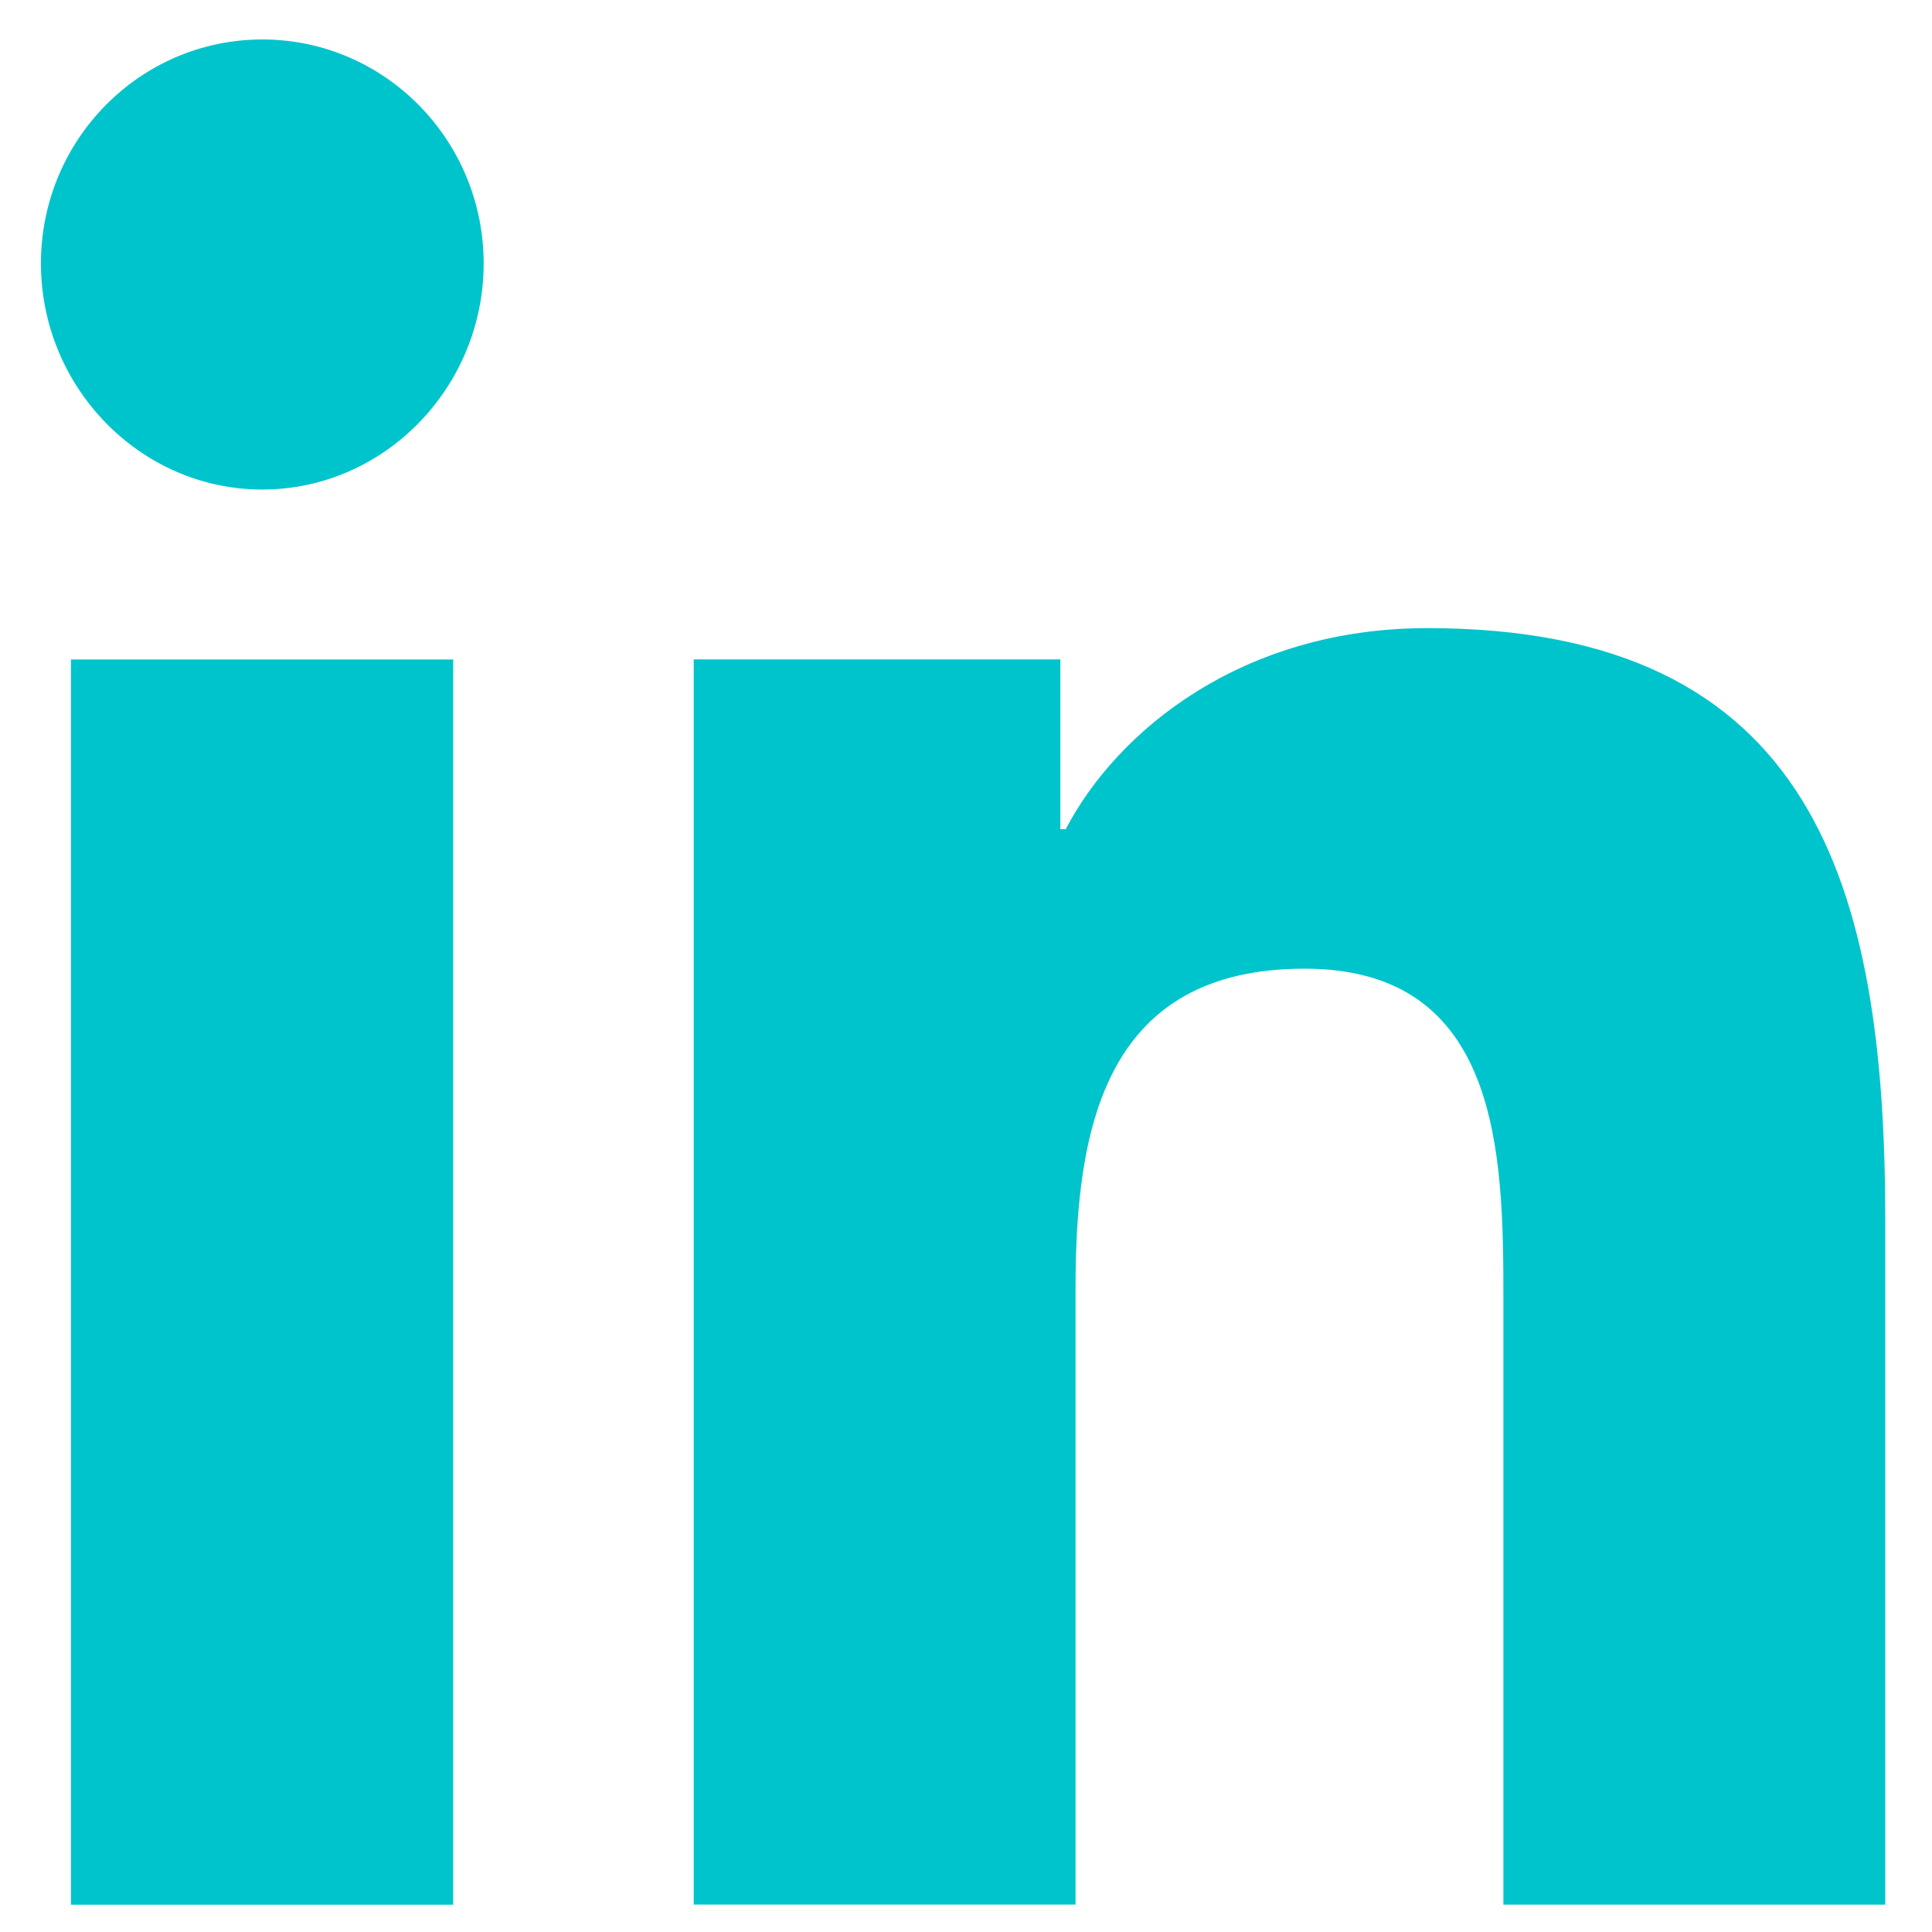
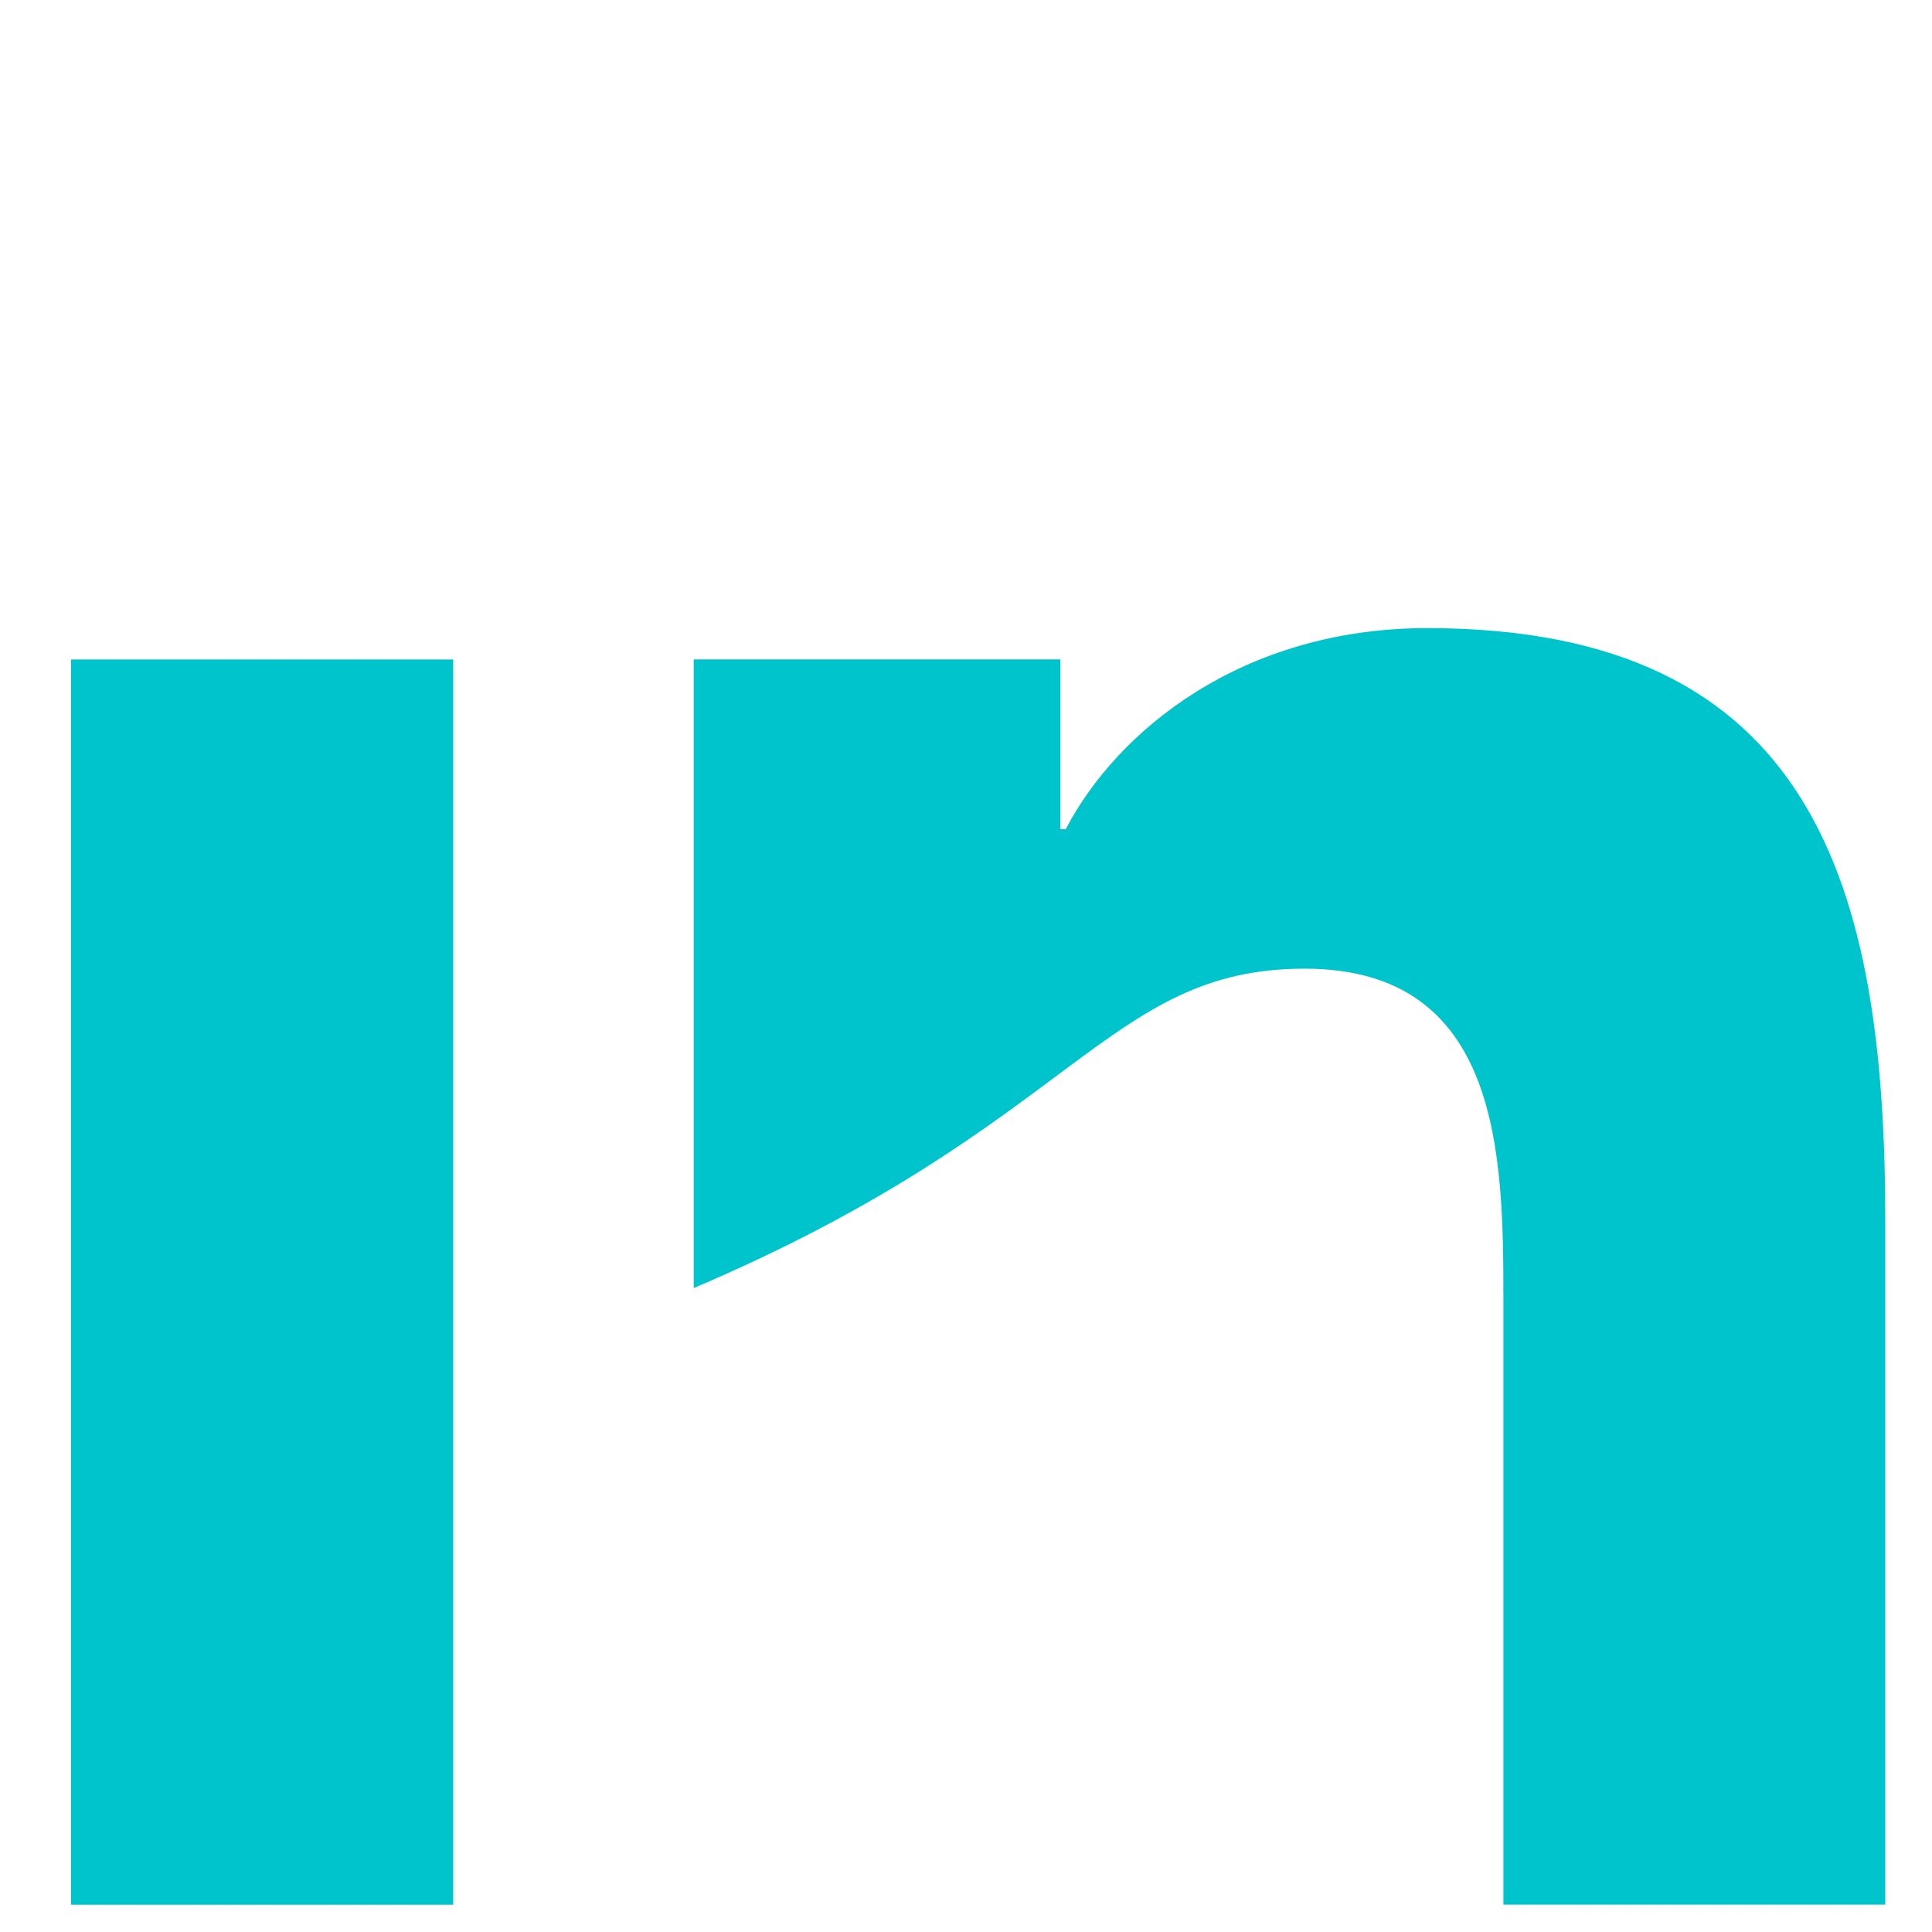
<svg xmlns="http://www.w3.org/2000/svg" width="26" height="26" viewBox="0 0 26 26" fill="none">
-   <path d="M25.364 25.632V25.631H25.371V16.426C25.371 11.922 24.412 8.453 19.208 8.453C16.707 8.453 15.028 9.842 14.342 11.159H14.27V8.874H9.336V25.631H14.474V17.334C14.474 15.149 14.883 13.036 17.557 13.036C20.192 13.036 20.232 15.529 20.232 17.474V25.632H25.364Z" fill="#00C4CC" />
+   <path d="M25.364 25.632V25.631H25.371V16.426C25.371 11.922 24.412 8.453 19.208 8.453C16.707 8.453 15.028 9.842 14.342 11.159H14.27V8.874H9.336V25.631V17.334C14.474 15.149 14.883 13.036 17.557 13.036C20.192 13.036 20.232 15.529 20.232 17.474V25.632H25.364Z" fill="#00C4CC" />
  <path d="M0.955 8.875H6.099V25.633H0.955V8.875Z" fill="#00C4CC" />
-   <path d="M3.53 0.531C1.885 0.531 0.551 1.881 0.551 3.545C0.551 5.209 1.885 6.588 3.53 6.588C5.175 6.588 6.509 5.209 6.509 3.545C6.508 1.881 5.174 0.531 3.53 0.531V0.531Z" fill="#00C4CC" />
</svg>